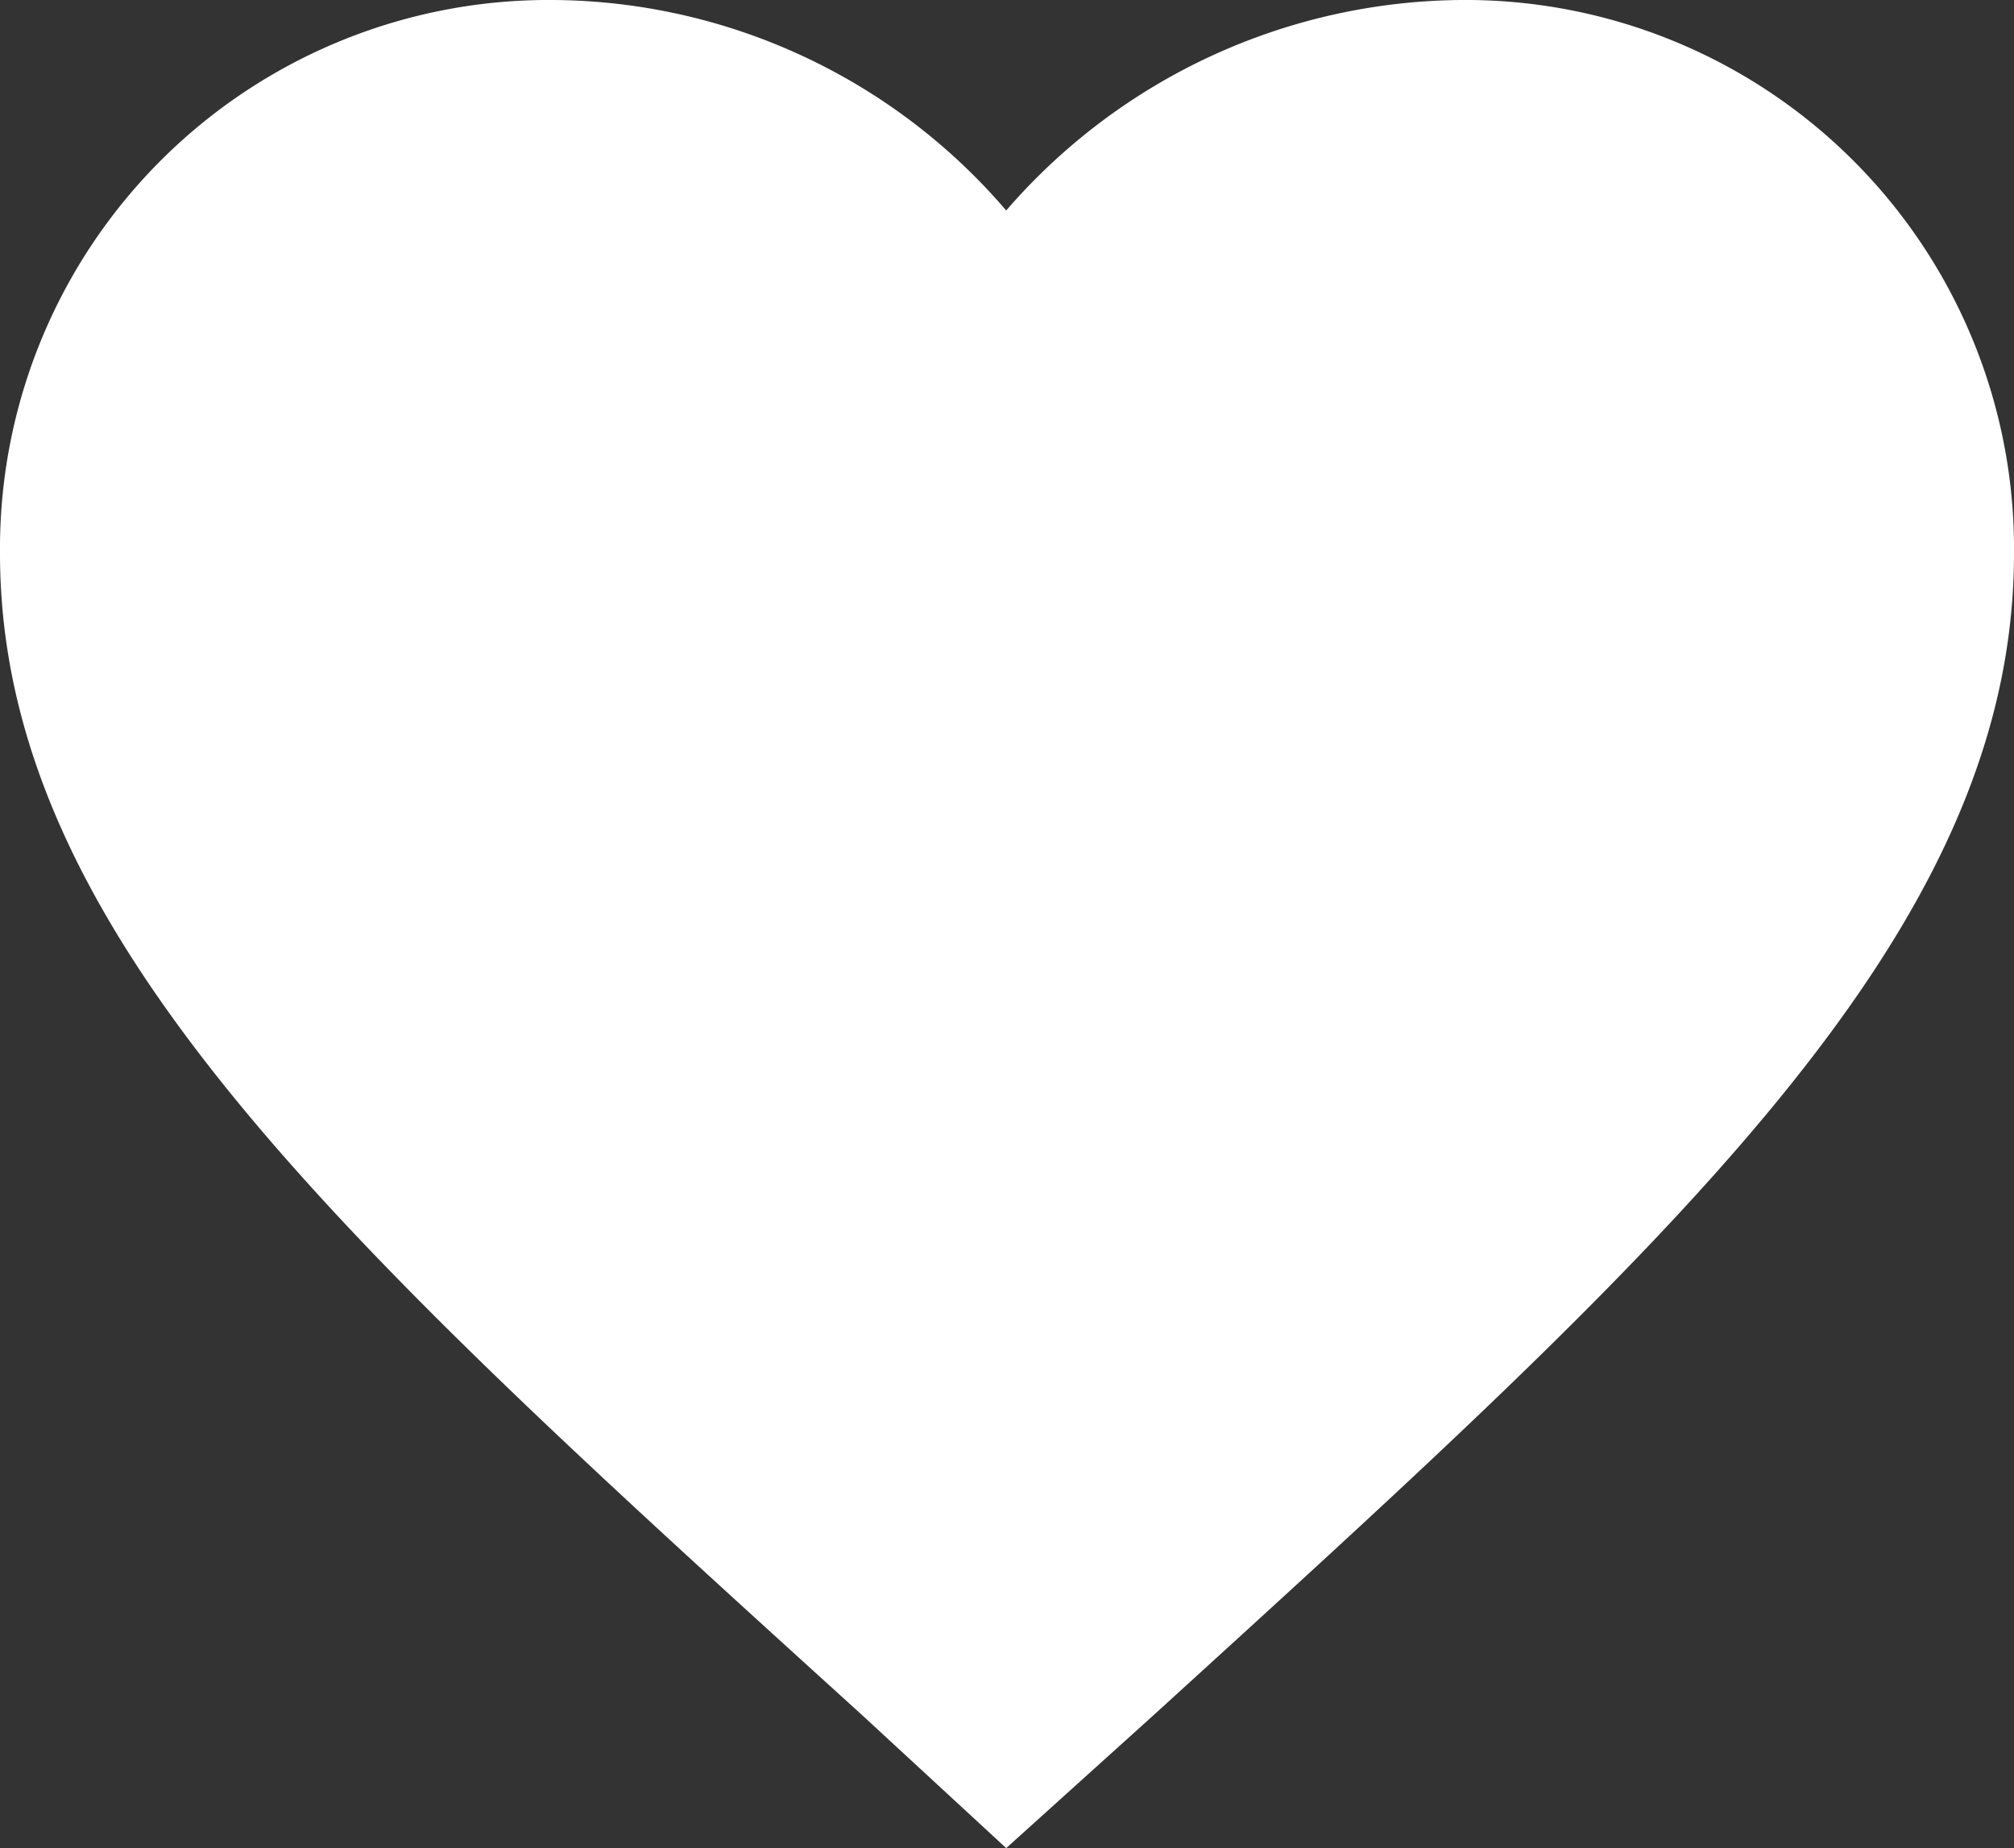
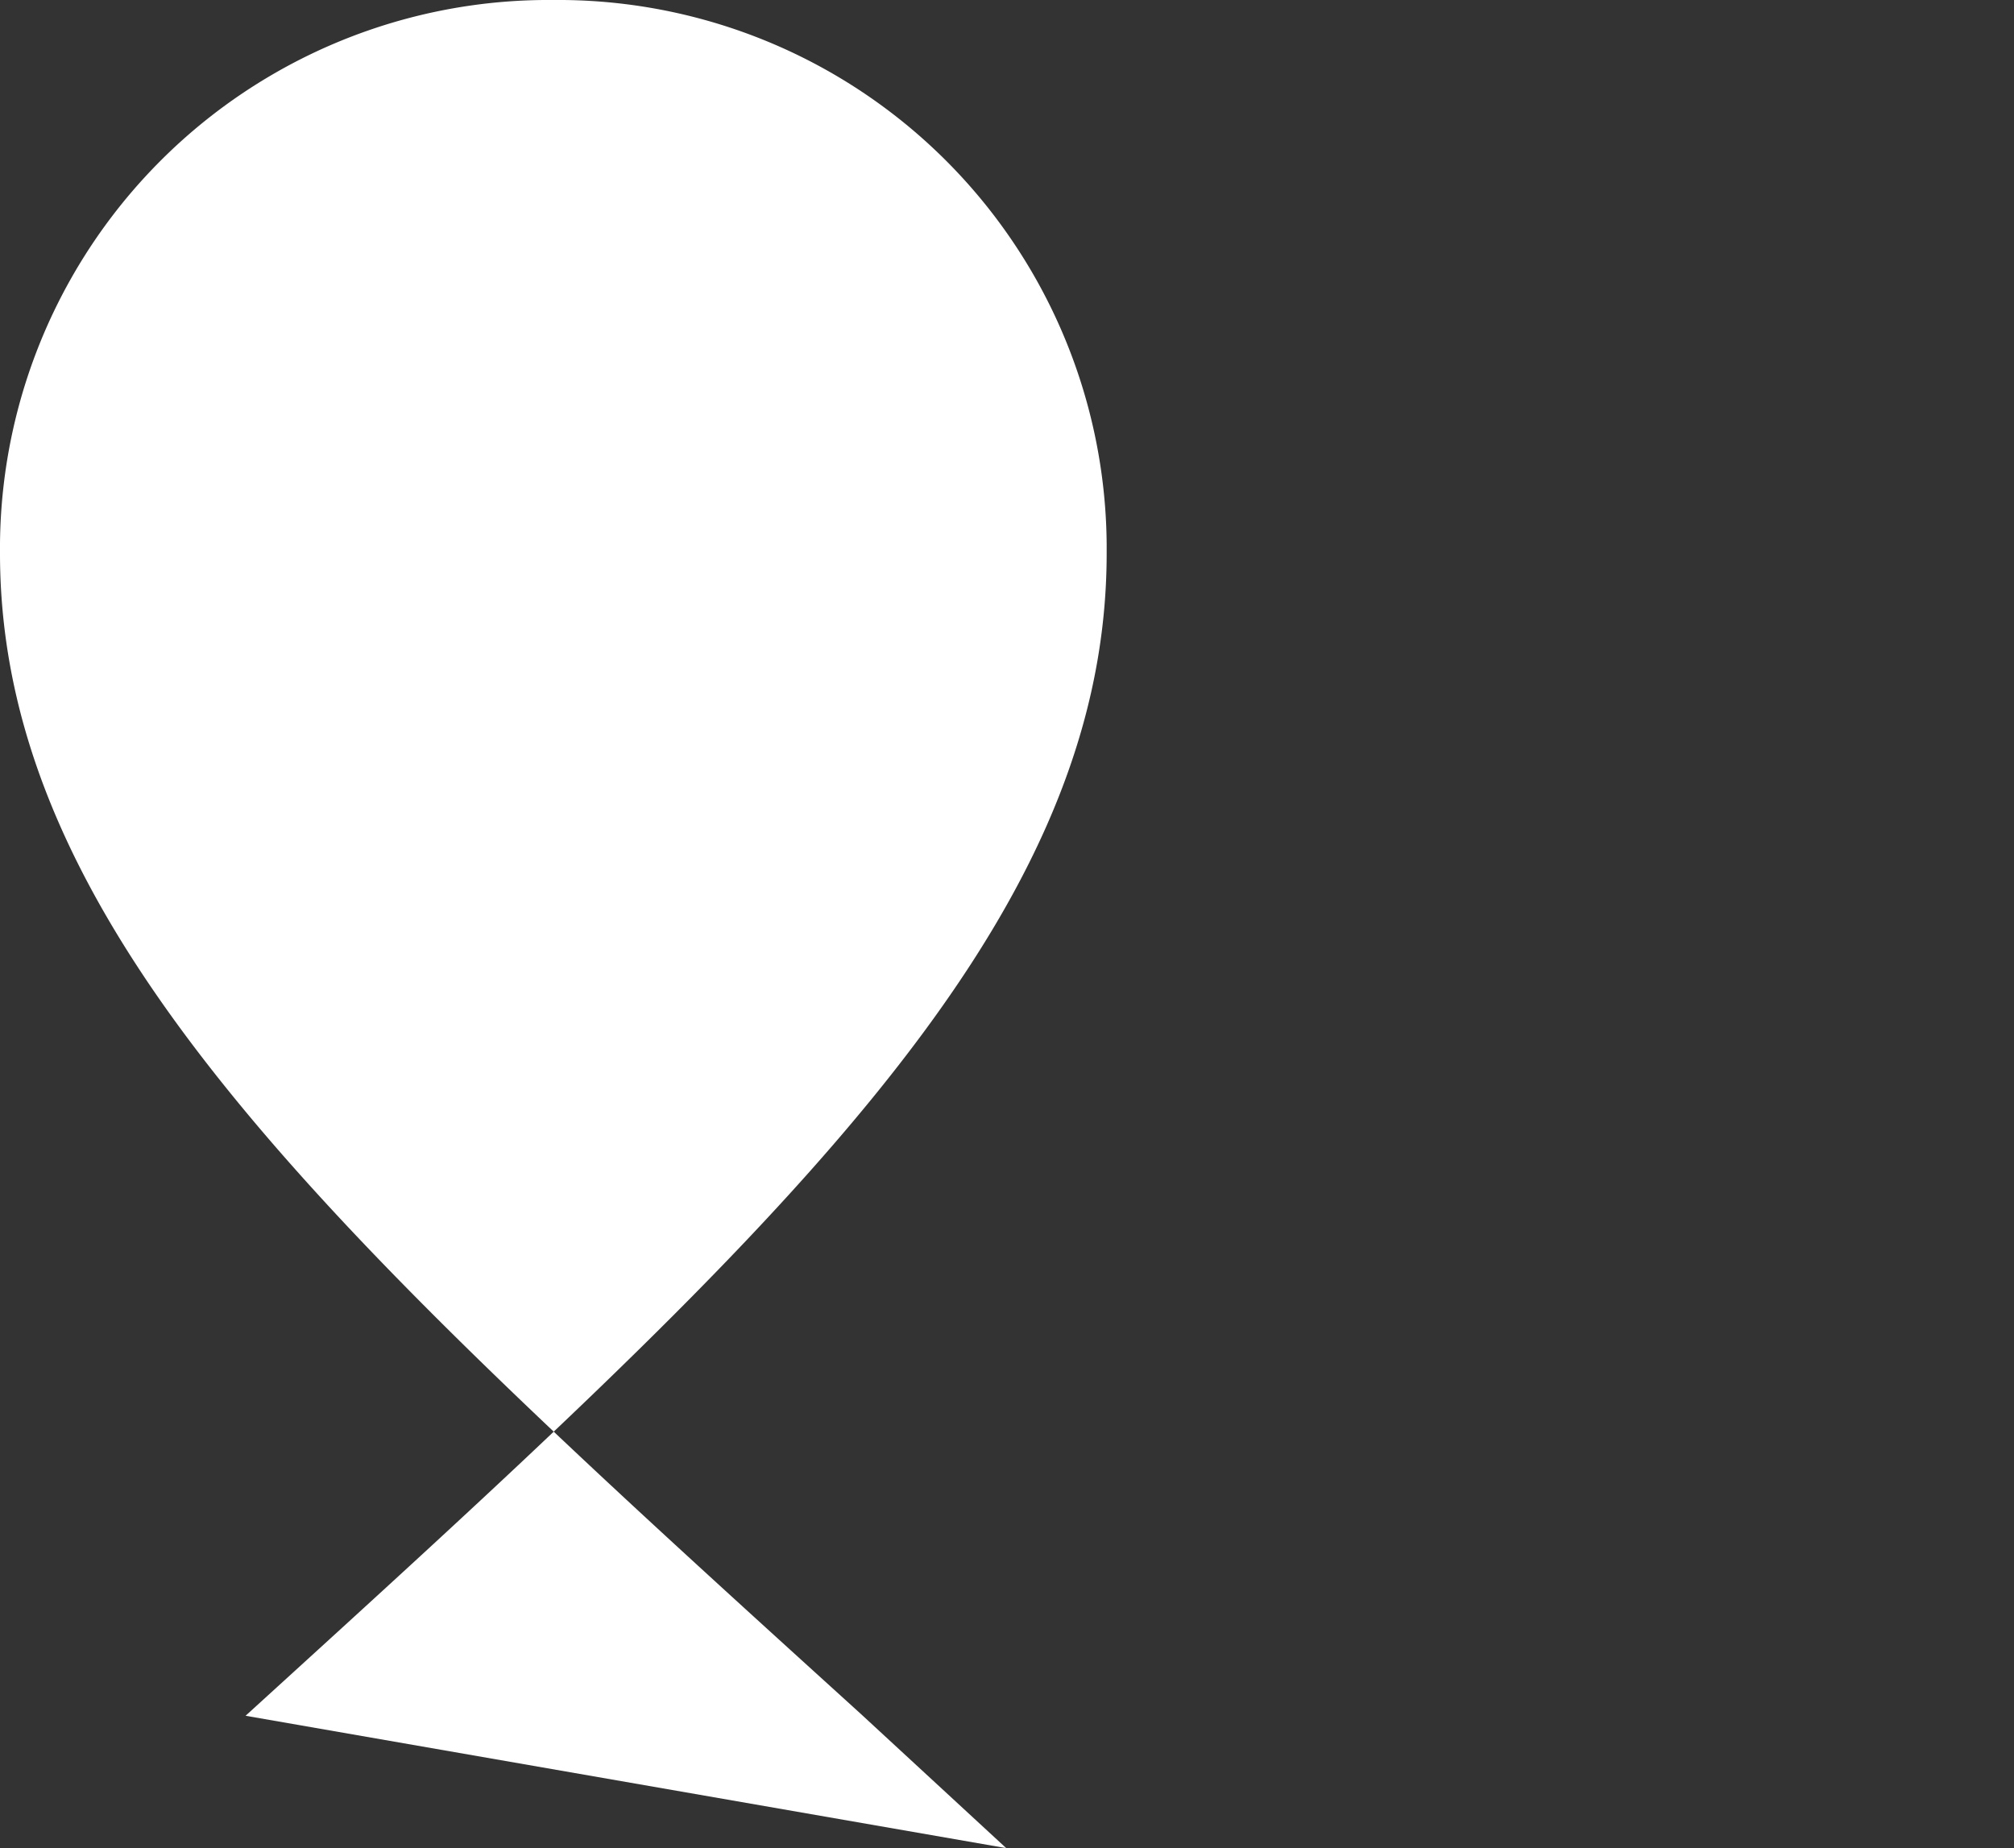
<svg xmlns="http://www.w3.org/2000/svg" viewBox="0 0 12.63 11.59">
  <rect x="0" y="0" width="12.63" height="11.59" fill="#333333" stroke="none" />
  <defs>
    <style>.cls-1{fill:#FFFFFF;}</style>
  </defs>
  <g id="Layer_2" data-name="Layer 2">
    <g id="Layer_1-2" data-name="Layer 1">
-       <path id="ic_favorite_24px" data-name="ic favorite 24px" class="cls-1" d="M6.31,11.59l-.91-.84C2.15,7.8,0,5.86,0,3.47A3.44,3.44,0,0,1,3.41,0h.06A3.77,3.77,0,0,1,6.31,1.32,3.81,3.81,0,0,1,9.16,0a3.44,3.44,0,0,1,3.47,3.41v.06c0,2.39-2.15,4.33-5.4,7.29Z" />
+       <path id="ic_favorite_24px" data-name="ic favorite 24px" class="cls-1" d="M6.31,11.59l-.91-.84C2.15,7.8,0,5.86,0,3.47A3.44,3.44,0,0,1,3.41,0h.06a3.44,3.44,0,0,1,3.47,3.41v.06c0,2.39-2.15,4.33-5.4,7.29Z" />
    </g>
  </g>
</svg>